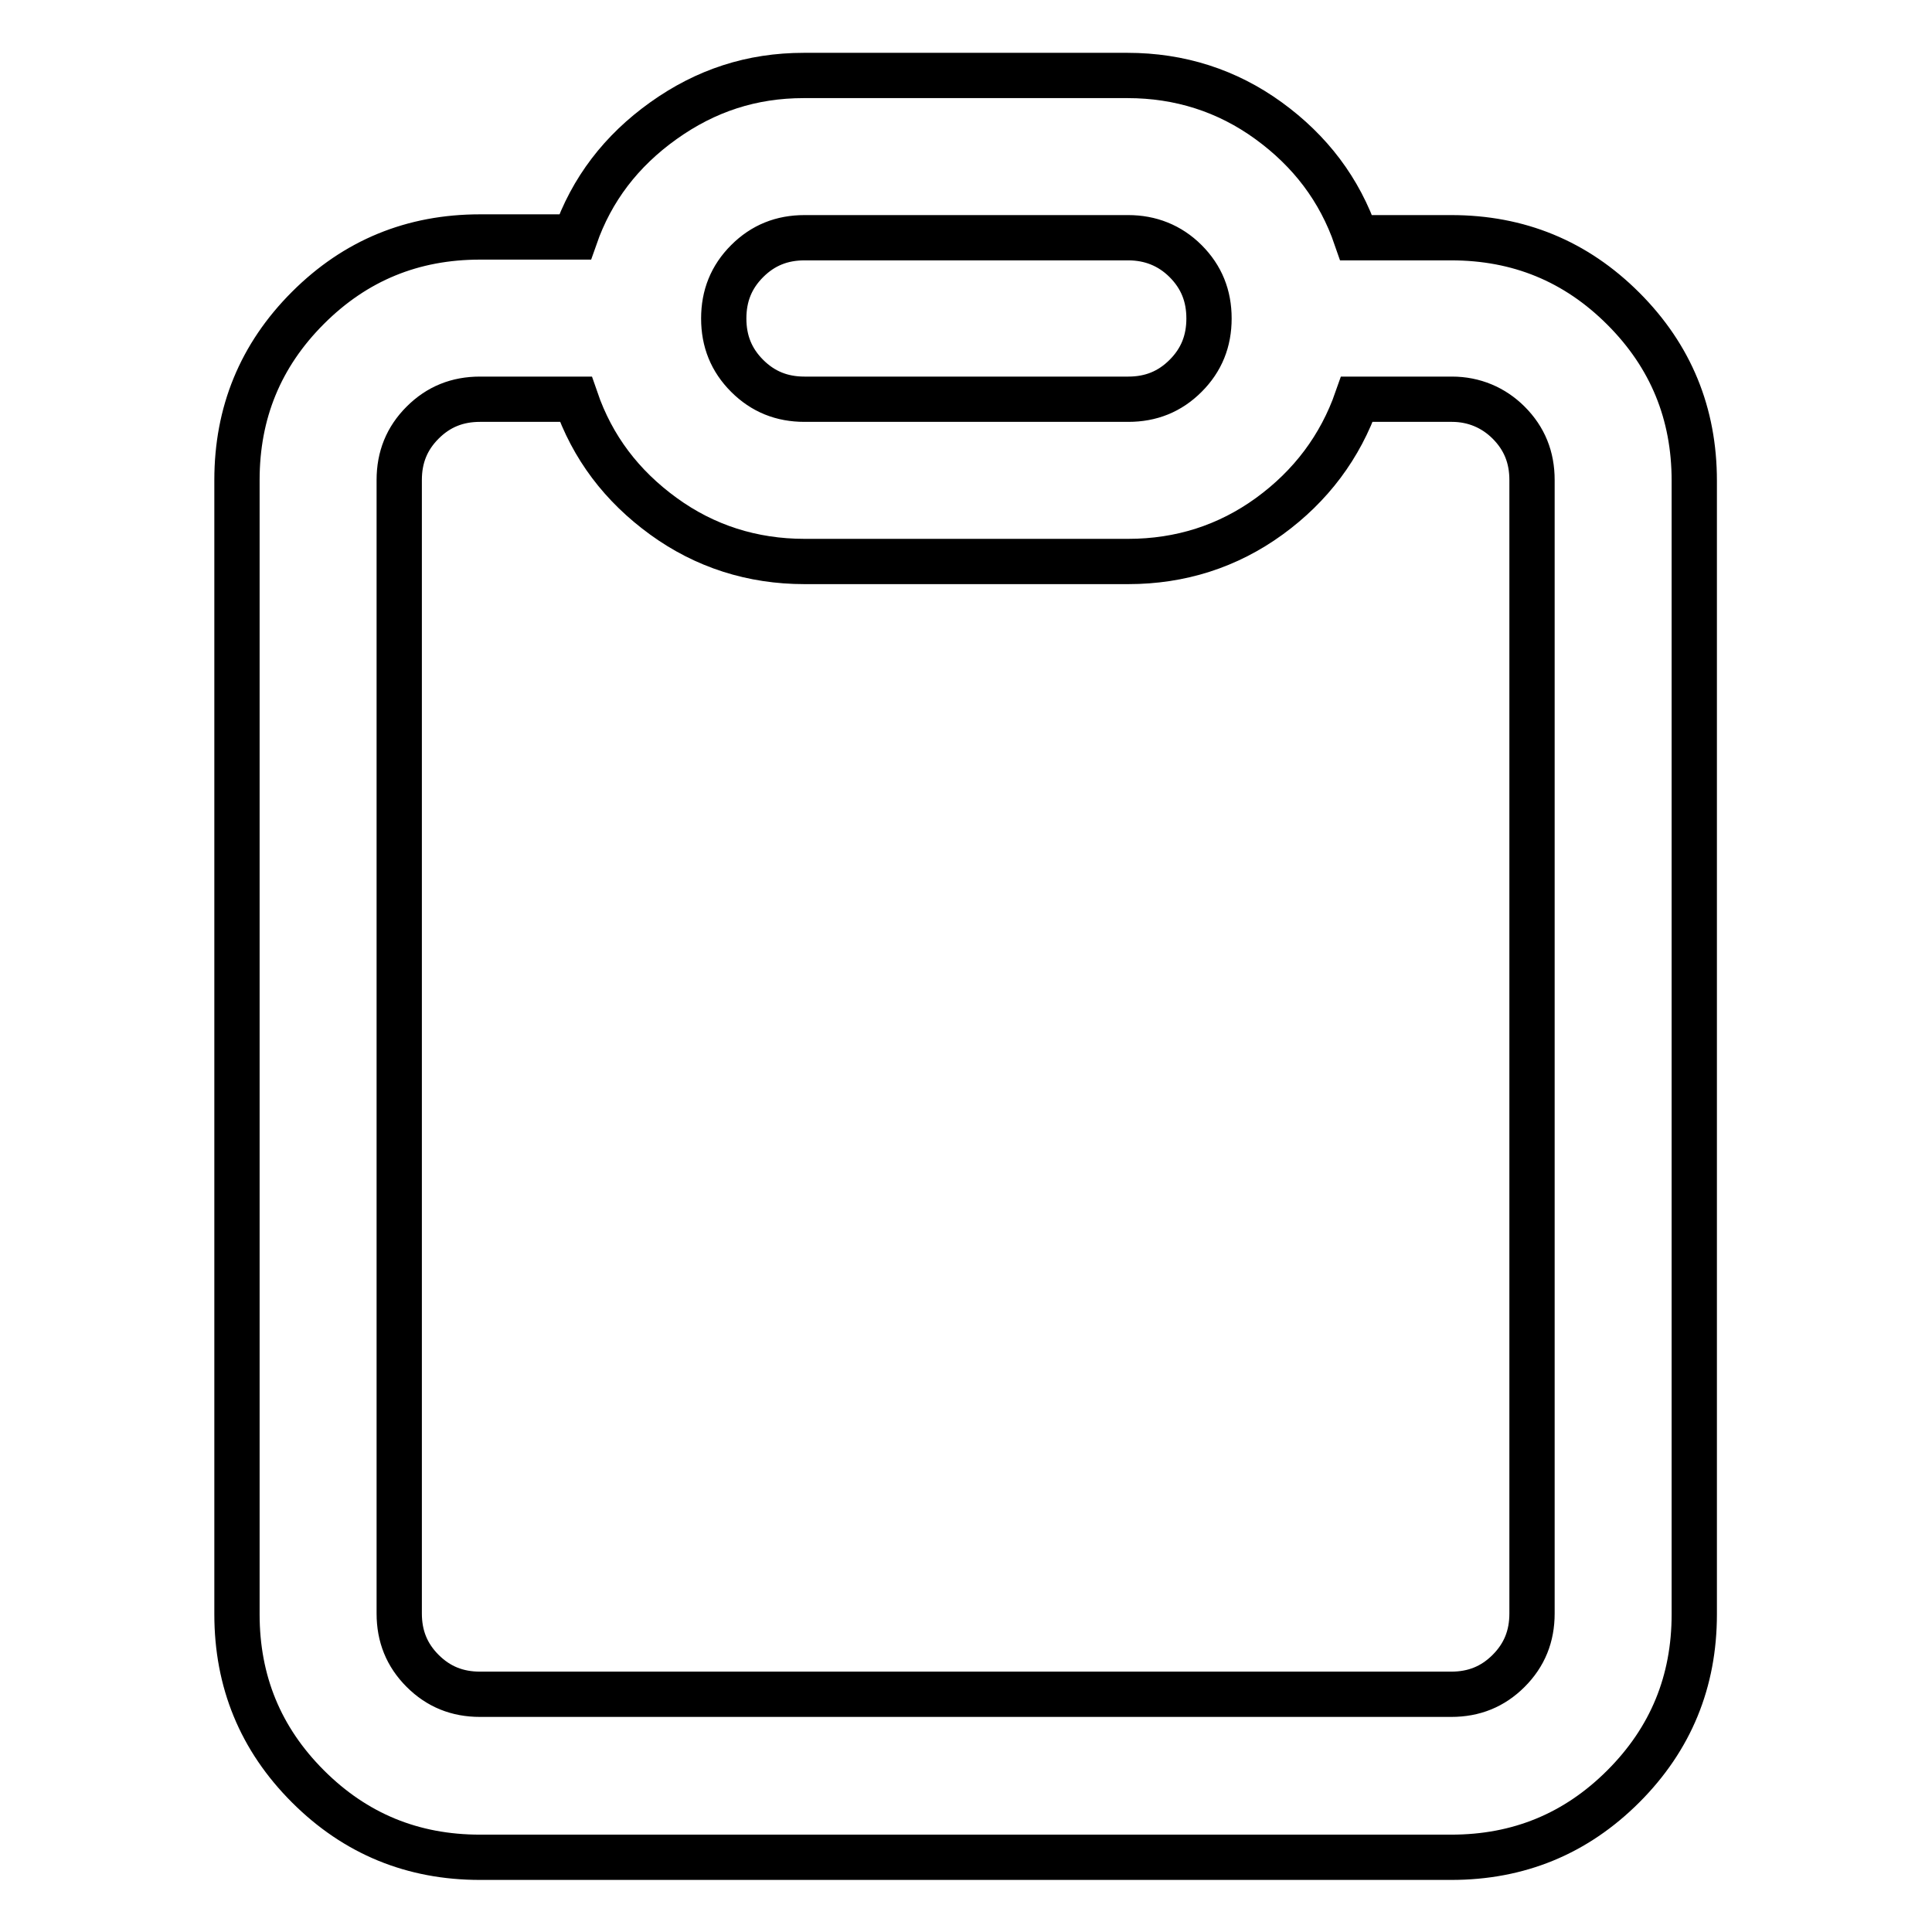
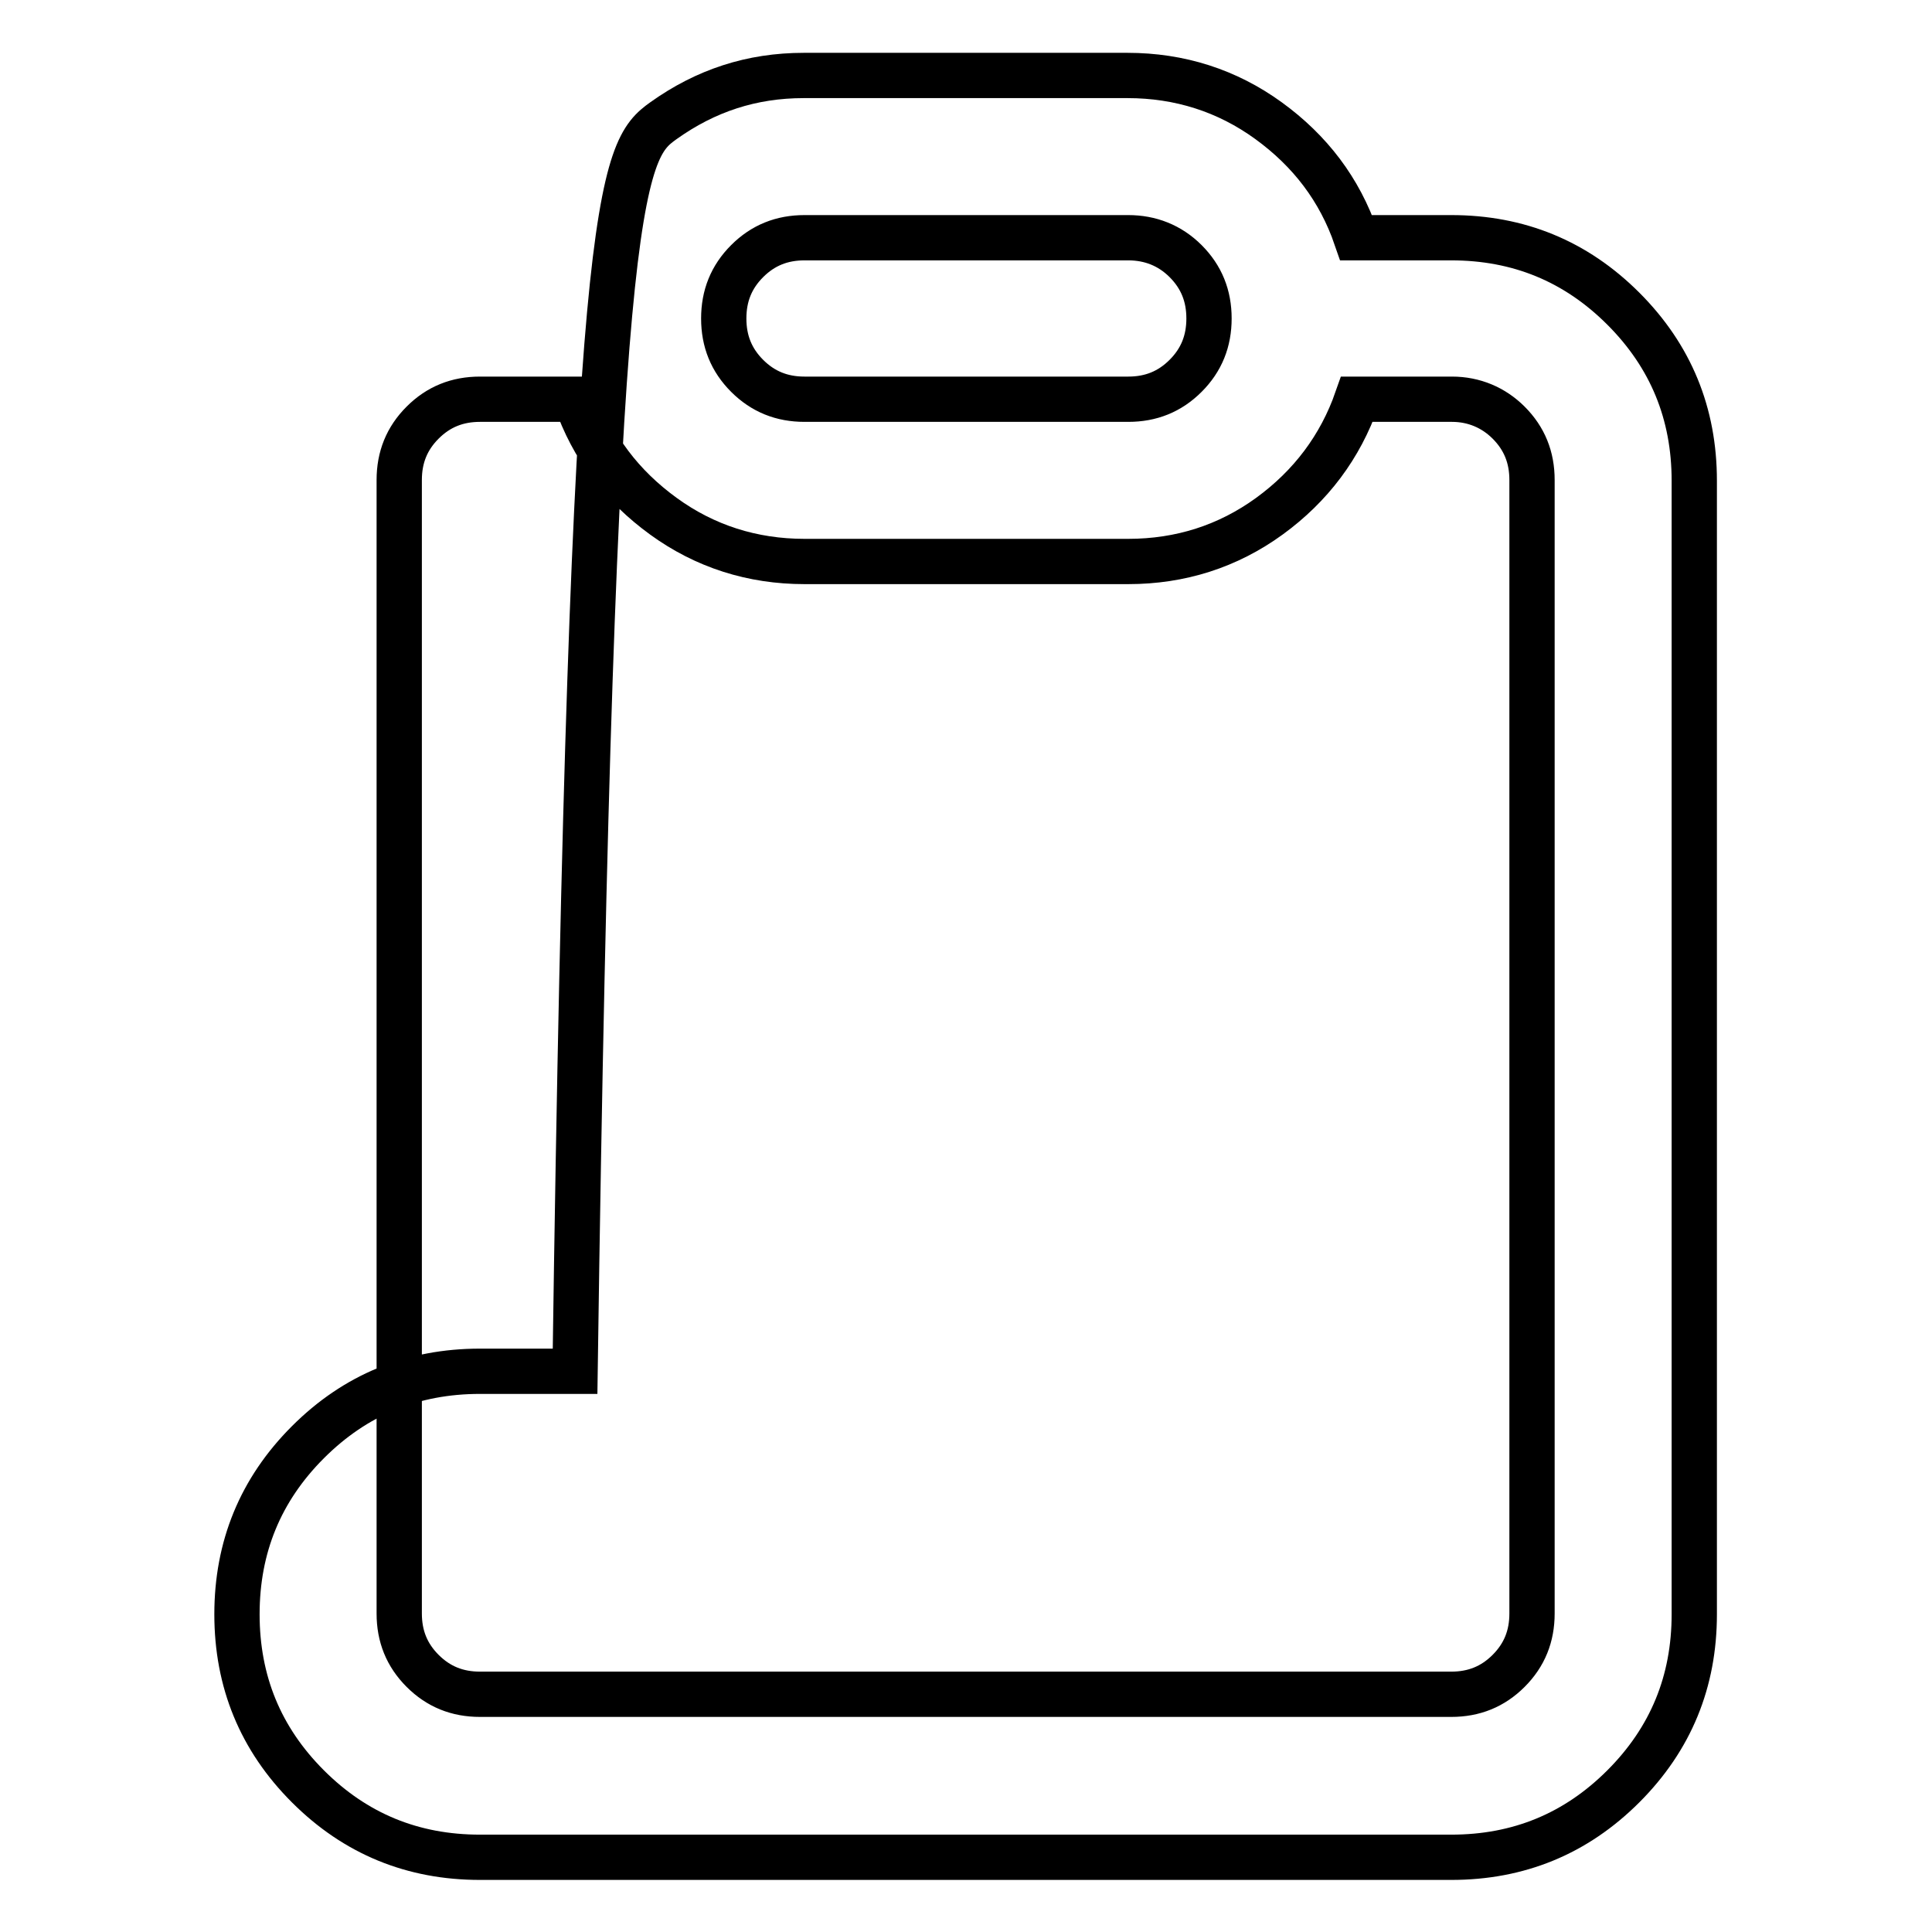
<svg xmlns="http://www.w3.org/2000/svg" version="1.1" x="0px" y="0px" viewBox="0 0 256 256" enable-background="new 0 0 256 256" xml:space="preserve">
  <g>
-     <path stroke-width="6" fill-opacity="0" stroke="#000000" d="M106.5,10h42.9c6.9,0,13.2,2,18.7,6s9.4,9.1,11.6,15.5h12.6c8.9,0,16.5,3.1,22.8,9.4 c6.3,6.3,9.4,13.9,9.4,22.8v150.2c0,8.9-3.1,16.5-9.4,22.8c-6.3,6.3-13.9,9.4-22.8,9.4H63.6c-8.9,0-16.5-3.1-22.8-9.4 c-6.3-6.3-9.4-13.9-9.4-22.8V63.6c0-8.9,3.1-16.5,9.4-22.8c6.3-6.3,13.9-9.4,22.8-9.4h12.6C78.4,25.1,82.3,20,87.9,16 S99.6,10,106.5,10L106.5,10z M192.4,52.9h-12.6c-2.2,6.3-6.1,11.5-11.6,15.5s-11.8,6-18.7,6h-42.9c-6.9,0-13.2-2-18.7-6 s-9.4-9.1-11.6-15.5H63.6c-3,0-5.5,1-7.6,3.1c-2.1,2.1-3.1,4.6-3.1,7.6v150.2c0,3,1,5.5,3.1,7.6c2.1,2.1,4.6,3.1,7.6,3.1h128.7 c3,0,5.5-1,7.6-3.1c2.1-2.1,3.1-4.6,3.1-7.6V63.6c0-3-1-5.5-3.1-7.6C197.9,54,195.3,52.9,192.4,52.9L192.4,52.9z M149.5,31.5h-42.9 c-3,0-5.5,1-7.6,3.1s-3.1,4.6-3.1,7.6s1,5.5,3.1,7.6s4.6,3.1,7.6,3.1h42.9c3,0,5.5-1,7.6-3.1c2.1-2.1,3.1-4.6,3.1-7.6 s-1-5.5-3.1-7.6C155,32.5,152.4,31.5,149.5,31.5z" />
+     <path stroke-width="6" fill-opacity="0" stroke="#000000" d="M106.5,10h42.9c6.9,0,13.2,2,18.7,6s9.4,9.1,11.6,15.5h12.6c8.9,0,16.5,3.1,22.8,9.4 c6.3,6.3,9.4,13.9,9.4,22.8v150.2c0,8.9-3.1,16.5-9.4,22.8c-6.3,6.3-13.9,9.4-22.8,9.4H63.6c-8.9,0-16.5-3.1-22.8-9.4 c-6.3-6.3-9.4-13.9-9.4-22.8c0-8.9,3.1-16.5,9.4-22.8c6.3-6.3,13.9-9.4,22.8-9.4h12.6C78.4,25.1,82.3,20,87.9,16 S99.6,10,106.5,10L106.5,10z M192.4,52.9h-12.6c-2.2,6.3-6.1,11.5-11.6,15.5s-11.8,6-18.7,6h-42.9c-6.9,0-13.2-2-18.7-6 s-9.4-9.1-11.6-15.5H63.6c-3,0-5.5,1-7.6,3.1c-2.1,2.1-3.1,4.6-3.1,7.6v150.2c0,3,1,5.5,3.1,7.6c2.1,2.1,4.6,3.1,7.6,3.1h128.7 c3,0,5.5-1,7.6-3.1c2.1-2.1,3.1-4.6,3.1-7.6V63.6c0-3-1-5.5-3.1-7.6C197.9,54,195.3,52.9,192.4,52.9L192.4,52.9z M149.5,31.5h-42.9 c-3,0-5.5,1-7.6,3.1s-3.1,4.6-3.1,7.6s1,5.5,3.1,7.6s4.6,3.1,7.6,3.1h42.9c3,0,5.5-1,7.6-3.1c2.1-2.1,3.1-4.6,3.1-7.6 s-1-5.5-3.1-7.6C155,32.5,152.4,31.5,149.5,31.5z" />
  </g>
</svg>